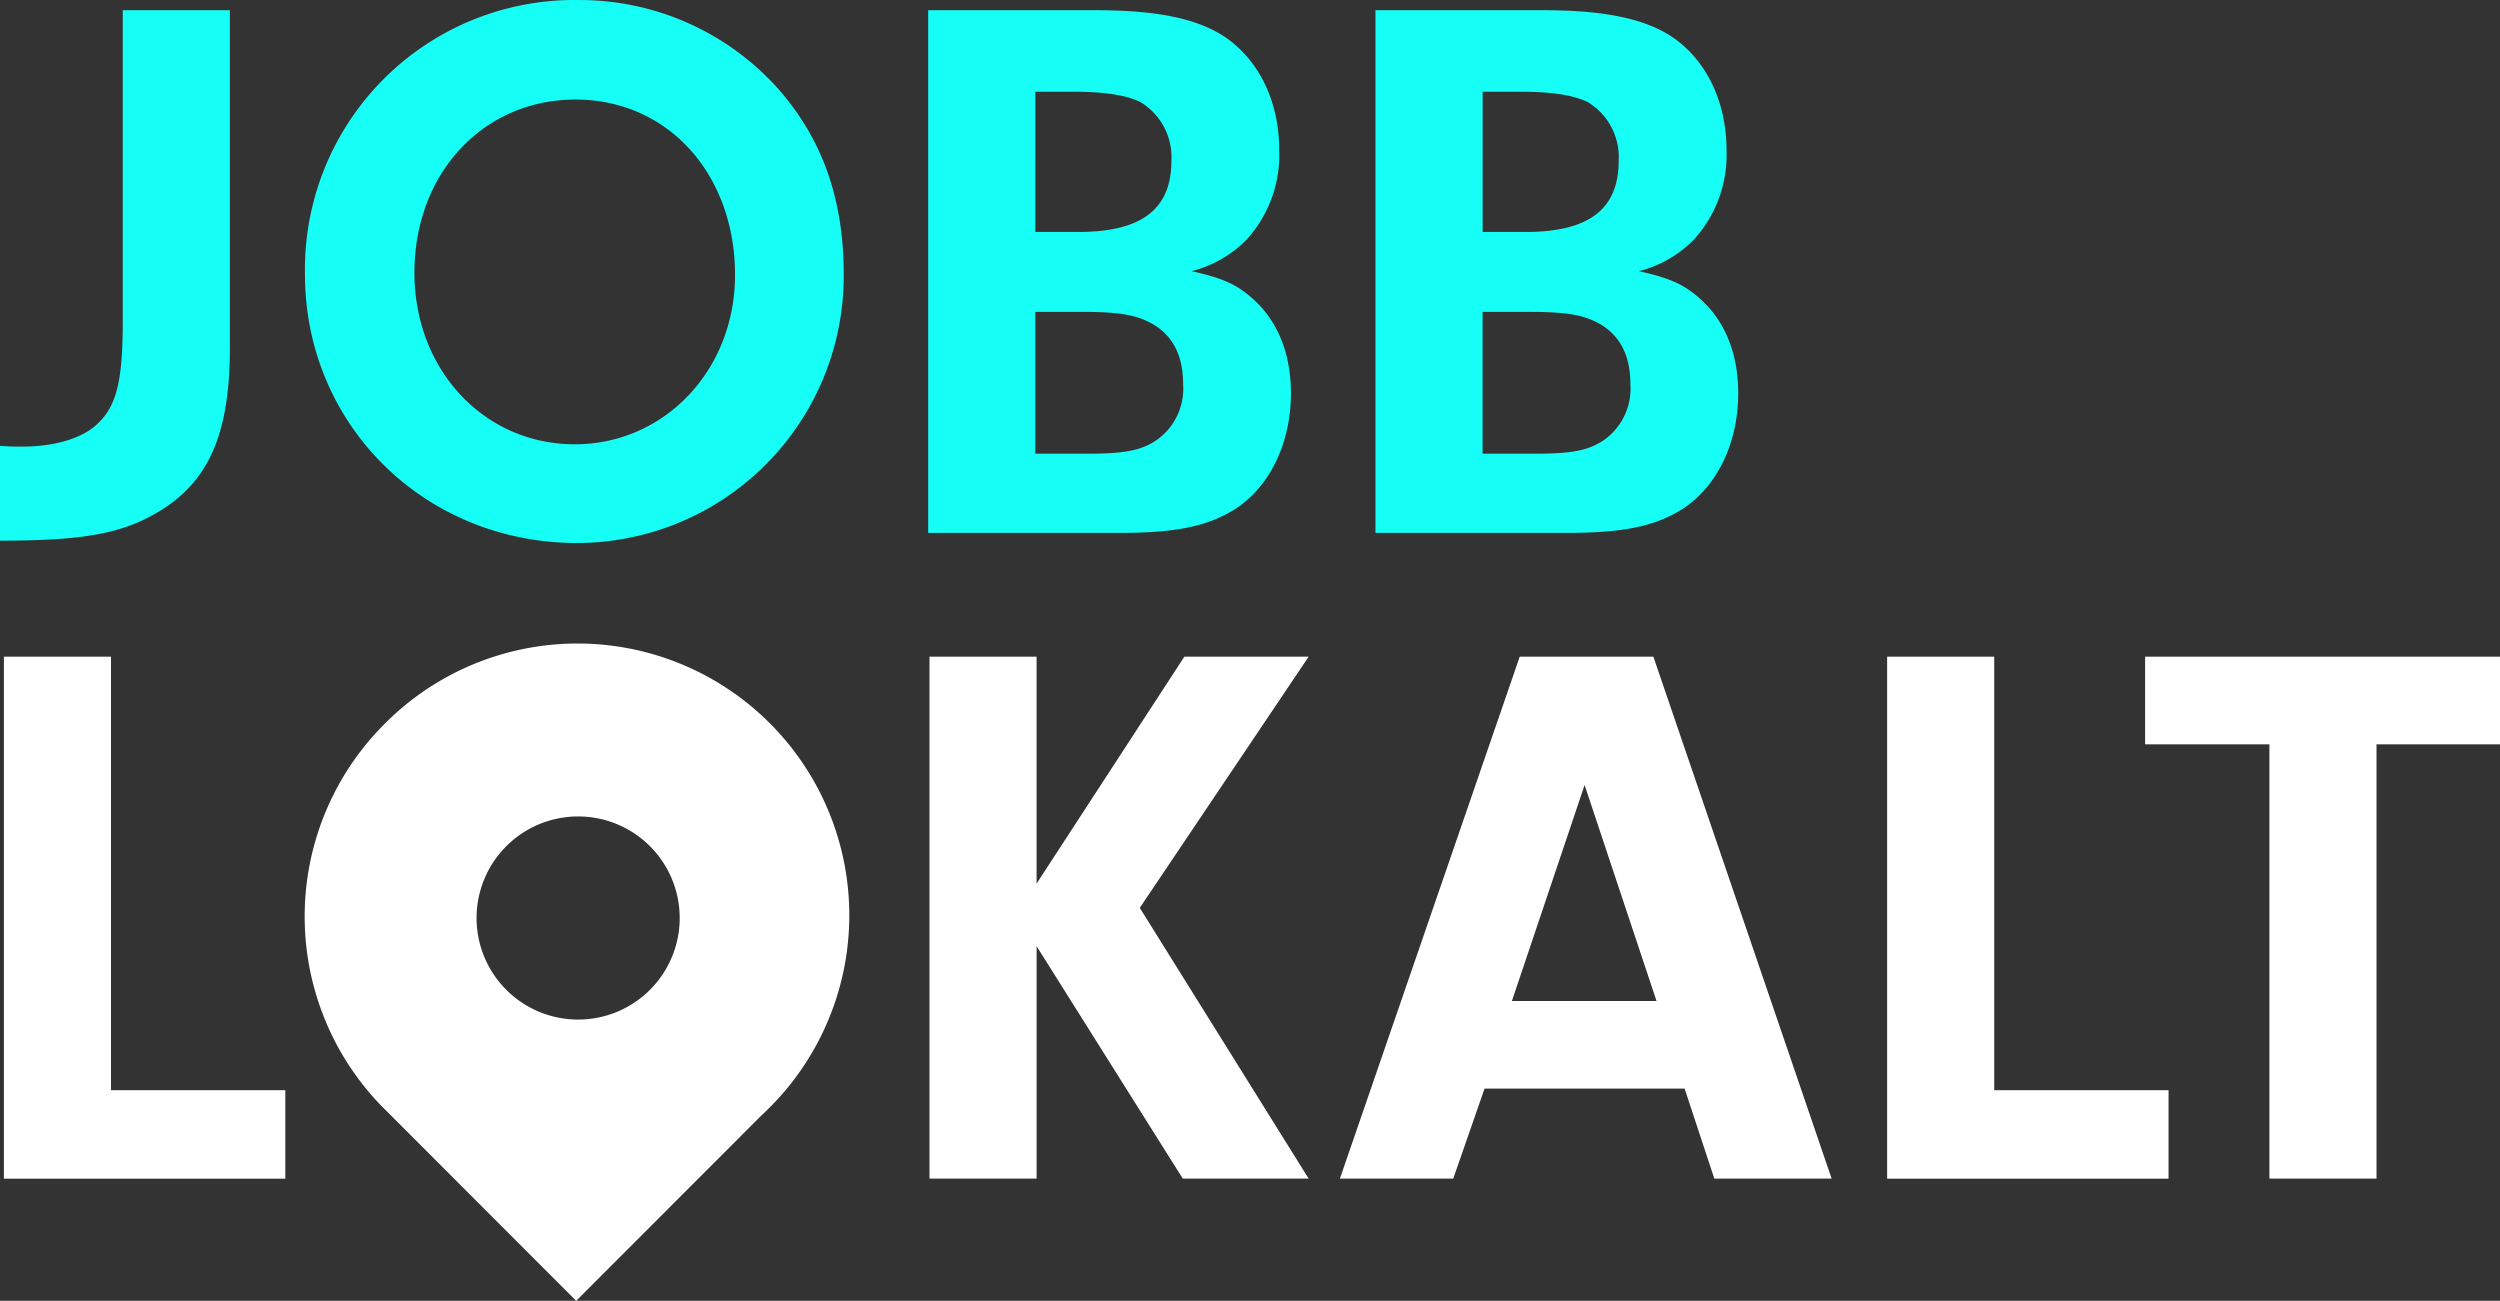
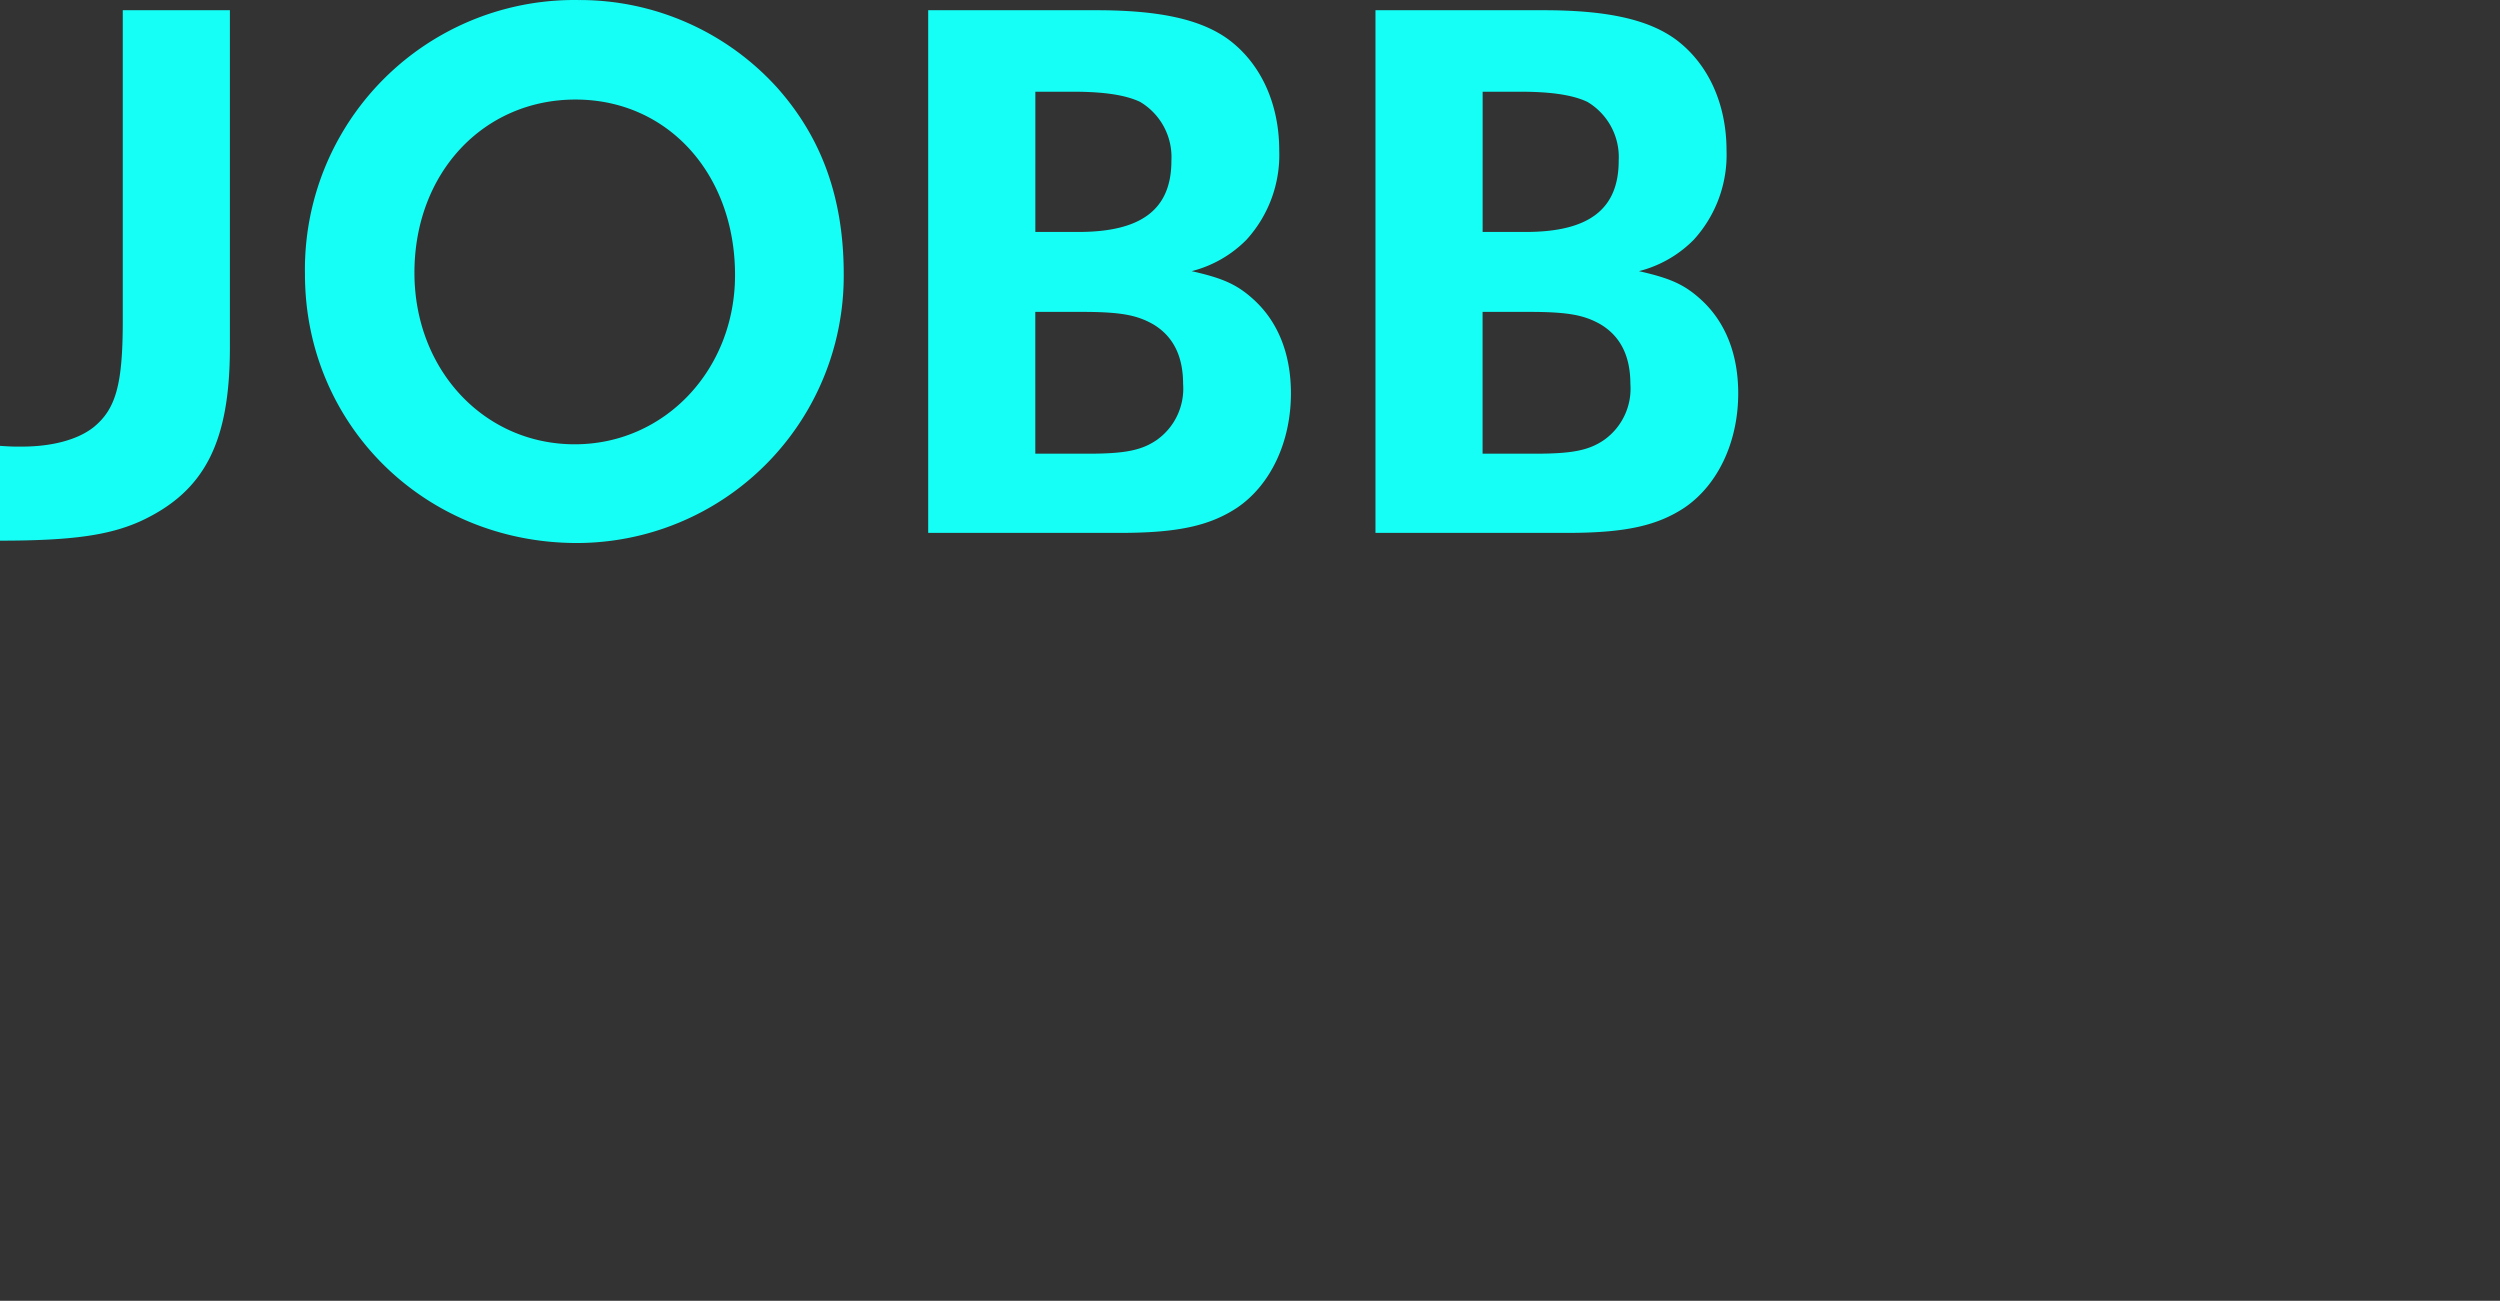
<svg xmlns="http://www.w3.org/2000/svg" width="259.997" height="135.285" viewBox="0 0 259.997 135.285">
  <rect x="0" y="0" width="259.997" height="135.285" fill="#333333" stroke="none" />
  <g id="Jobb_lokalt_2" transform="translate(0 0.004)">
    <g id="Group-12">
      <g id="Jobb_lokalt_mørk">
        <path id="Combined-Shape" d="M60.179,0A27.689,27.689,0,0,1,80.835,9.126c4.635,5.215,6.912,11.489,6.912,19.393a27.777,27.777,0,0,1-27.731,27.95c-15.858,0-28.3-12.3-28.3-27.949A28.016,28.016,0,0,1,60.179,0ZM23.909,1.059V36.1c0,9.86-2.6,14.993-9.271,18.09C11.385,55.654,7.563,56.224,0,56.224H0v-9.86c.732.052,1.161.071,1.569.078h.708c3.172,0,5.855-.733,7.482-2.037,2.277-1.874,3.009-4.4,3.009-11V1.059Zm90.106,0c6.668,0,10.979.978,13.825,3.1,3.334,2.526,5.2,6.682,5.2,11.489a13.093,13.093,0,0,1-3.416,9.289,12.228,12.228,0,0,1-5.693,3.259c3.253.733,4.717,1.385,6.425,2.933,2.521,2.282,3.9,5.622,3.9,9.778,0,5.052-2.114,9.534-5.611,11.9-2.786,1.834-6.039,2.576-11.742,2.607H96.531V1.059Zm46.517,0c6.668,0,10.979.978,13.825,3.1,3.334,2.526,5.2,6.682,5.2,11.489a13.093,13.093,0,0,1-3.416,9.289,12.229,12.229,0,0,1-5.693,3.259c3.253.733,4.717,1.385,6.425,2.933,2.521,2.282,3.9,5.622,3.9,9.778,0,5.052-2.114,9.534-5.611,11.9-2.786,1.834-6.039,2.576-11.742,2.607H143.047V1.059ZM112.47,32.431h-4.8V47.18h5.449c3.822,0,5.611-.326,7.238-1.467a6.541,6.541,0,0,0,2.684-5.785c0-2.933-1.057-4.971-3.09-6.193C118.244,32.757,116.536,32.431,112.47,32.431Zm46.517,0h-4.8V47.18h5.449c3.822,0,5.611-.326,7.238-1.467a6.541,6.541,0,0,0,2.684-5.785c0-2.933-1.057-4.971-3.09-6.193C164.761,32.757,163.053,32.431,158.987,32.431ZM59.854,10.349c-9.6,0-16.753,7.66-16.753,18.008,0,10.1,7.238,17.845,16.671,17.845,9.352,0,16.671-7.741,16.671-17.6C76.444,18.09,69.45,10.349,59.854,10.349Zm51.721-.815h-3.9V24.119h4.473c6.587,0,9.677-2.363,9.677-7.415a6.682,6.682,0,0,0-3.253-6.111C117.024,9.86,114.747,9.534,111.575,9.534Zm46.517,0h-3.9V24.119h4.473c6.587,0,9.677-2.363,9.677-7.415a6.682,6.682,0,0,0-3.253-6.111C163.541,9.86,161.264,9.534,158.092,9.534Z" fill="#15fff7" fill-rule="evenodd" />
-         <path id="Combined-Shape-2" data-name="Combined-Shape" d="M40.156,107.282a28.265,28.265,0,1,1,39.954,39.99q-.451.449-.918.879l.085-.079L60.117,167.25,39.852,146.967l-.383-.4a28.3,28.3,0,0,1,.687-39.285Zm-28.418-7.021v45.081h18.13v9.2H.6V100.261Zm96.26,0v23.6l15.366-23.6h12.927L118.73,126.382l17.561,28.155H123.2L108,130.369v24.168H96.86V100.261Zm64.146,0,18.537,54.276h-12.2l-3.089-9.358H154.584l-3.252,9.358H139.543l18.7-54.276Zm35.447,0v45.081h18.13v9.2H196.454V100.261Zm52.6,0v9.114H247.348v45.162H236.21V109.375H223.283v-9.114Zm-95.2,13.345-7.561,22.459h15.04ZM60.319,138a10.563,10.563,0,1,0-10.563-10.563A10.563,10.563,0,0,0,60.319,138Z" transform="translate(-0.194 -31.969)" fill="#fff" fill-rule="evenodd" />
      </g>
    </g>
  </g>
</svg>